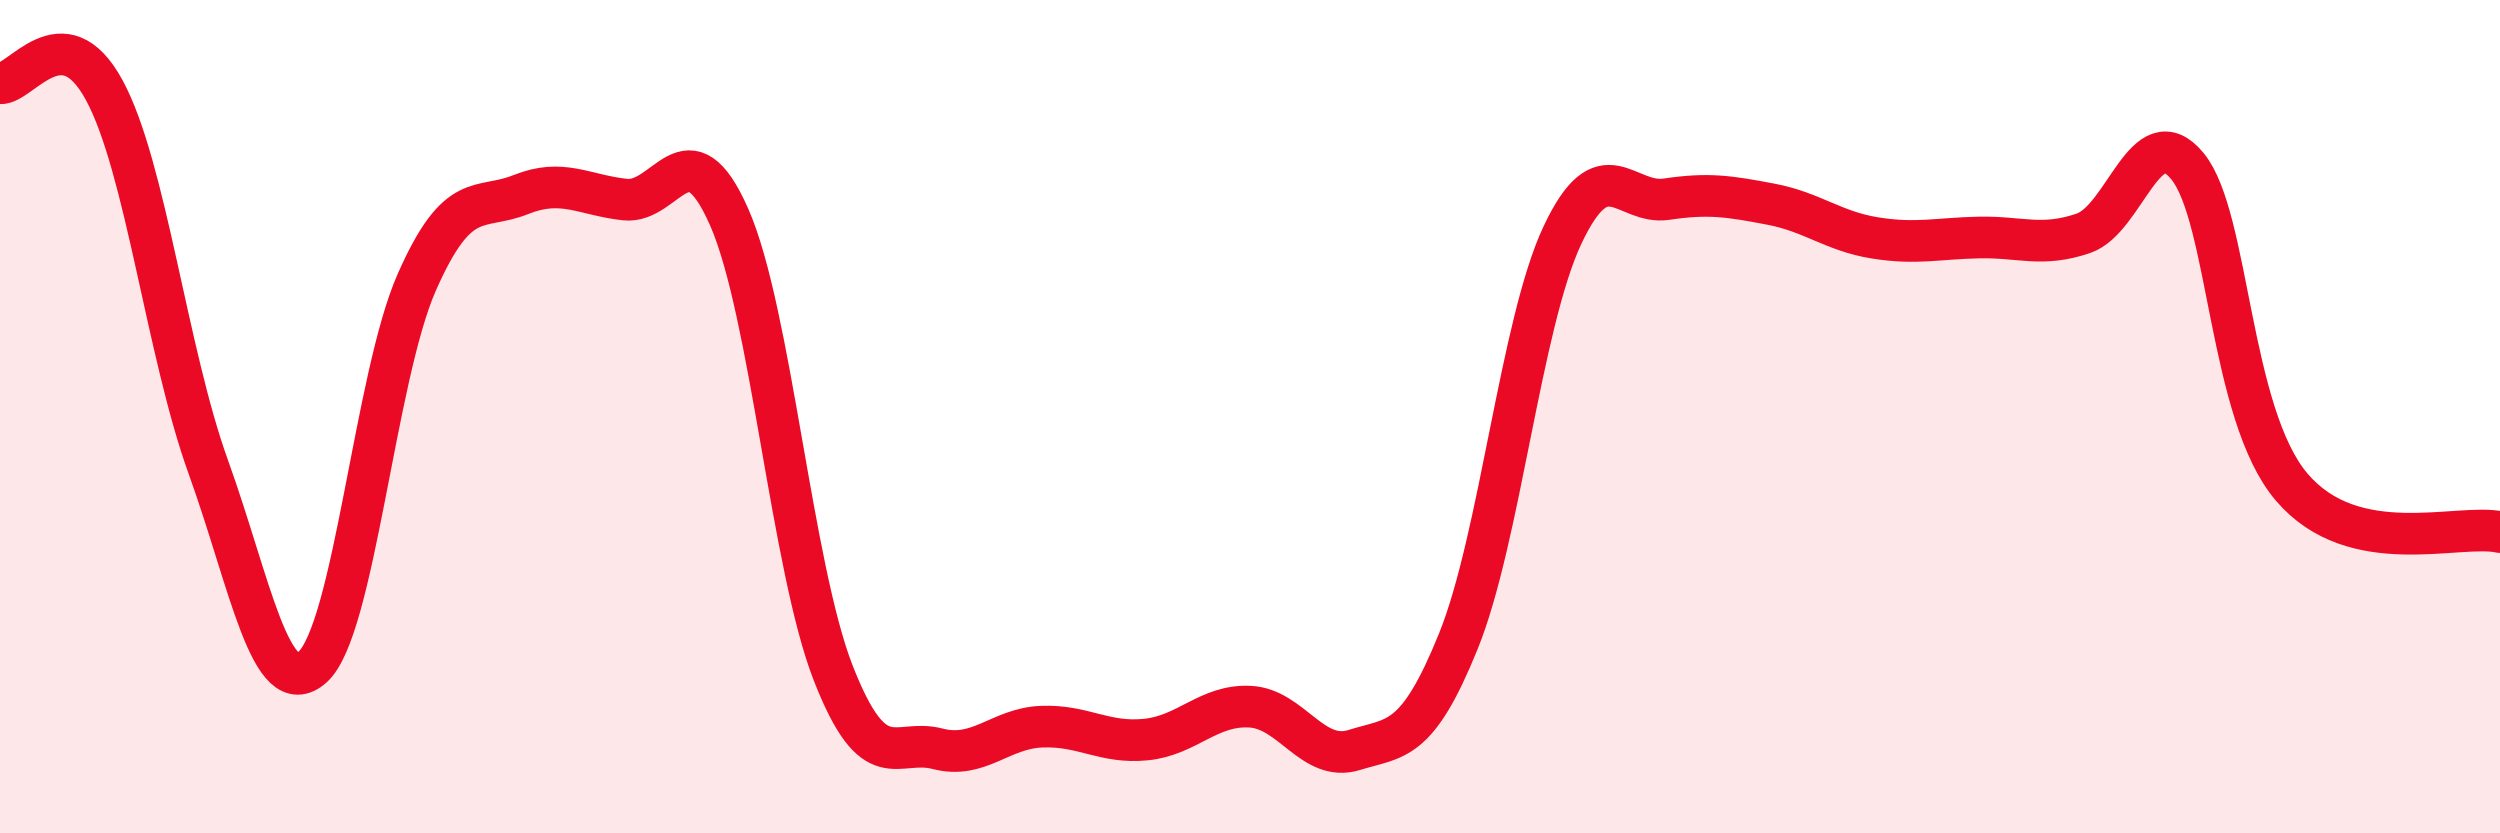
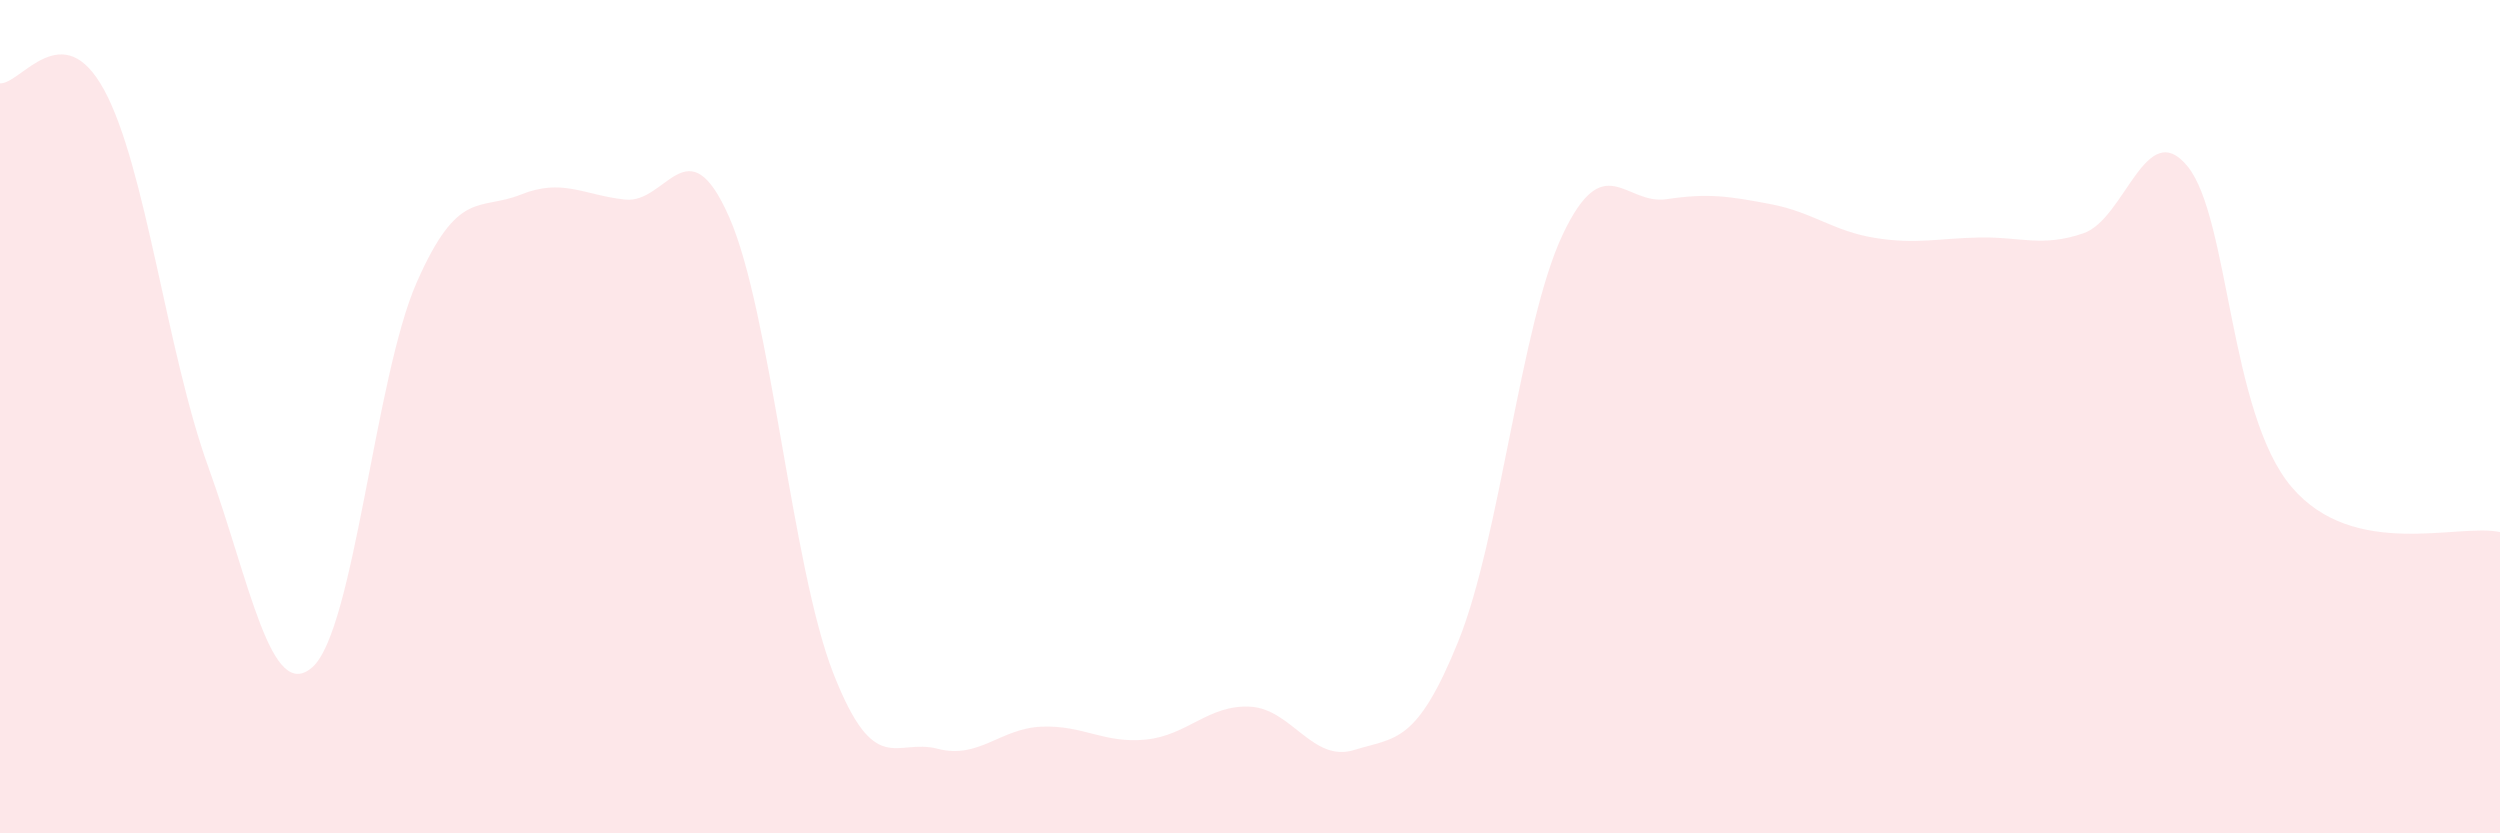
<svg xmlns="http://www.w3.org/2000/svg" width="60" height="20" viewBox="0 0 60 20">
  <path d="M 0,2 C 0.5,2.03 1.5,0.32 2.5,2.16 C 3.5,4 4,8.44 5,11.21 C 6,13.98 6.5,16.9 7.5,16.01 C 8.5,15.12 9,9.05 10,6.78 C 11,4.51 11.5,5.07 12.5,4.67 C 13.5,4.27 14,4.68 15,4.79 C 16,4.9 16.5,2.94 17.5,5.21 C 18.5,7.48 19,13.61 20,16.16 C 21,18.71 21.5,17.71 22.5,17.97 C 23.5,18.23 24,17.48 25,17.44 C 26,17.4 26.5,17.85 27.5,17.75 C 28.5,17.65 29,16.91 30,16.96 C 31,17.01 31.5,18.31 32.5,18 C 33.5,17.69 34,17.86 35,15.39 C 36,12.92 36.5,7.76 37.5,5.64 C 38.5,3.52 39,4.93 40,4.78 C 41,4.63 41.5,4.71 42.5,4.9 C 43.5,5.09 44,5.55 45,5.71 C 46,5.87 46.5,5.72 47.5,5.7 C 48.5,5.68 49,5.94 50,5.6 C 51,5.26 51.5,2.77 52.5,3.99 C 53.5,5.21 53.5,9.93 55,11.69 C 56.5,13.45 59,12.55 60,12.77L60 20L0 20Z" fill="#EB0A25" opacity="0.1" stroke-linecap="round" stroke-linejoin="round" />
-   <path d="M 0,2 C 0.5,2.03 1.5,0.32 2.5,2.16 C 3.5,4 4,8.44 5,11.21 C 6,13.98 6.5,16.9 7.5,16.01 C 8.5,15.12 9,9.05 10,6.78 C 11,4.51 11.5,5.07 12.5,4.67 C 13.5,4.27 14,4.68 15,4.79 C 16,4.9 16.5,2.94 17.5,5.21 C 18.5,7.48 19,13.61 20,16.16 C 21,18.71 21.5,17.71 22.5,17.97 C 23.5,18.23 24,17.48 25,17.44 C 26,17.4 26.5,17.85 27.5,17.75 C 28.5,17.65 29,16.91 30,16.96 C 31,17.01 31.5,18.31 32.5,18 C 33.5,17.69 34,17.86 35,15.39 C 36,12.92 36.5,7.76 37.5,5.64 C 38.5,3.52 39,4.93 40,4.78 C 41,4.63 41.5,4.71 42.5,4.9 C 43.5,5.09 44,5.55 45,5.71 C 46,5.87 46.5,5.72 47.5,5.7 C 48.5,5.68 49,5.94 50,5.6 C 51,5.26 51.5,2.77 52.5,3.99 C 53.5,5.21 53.5,9.93 55,11.69 C 56.5,13.45 59,12.55 60,12.77" stroke="#EB0A25" stroke-width="1" fill="none" stroke-linecap="round" stroke-linejoin="round" />
</svg>